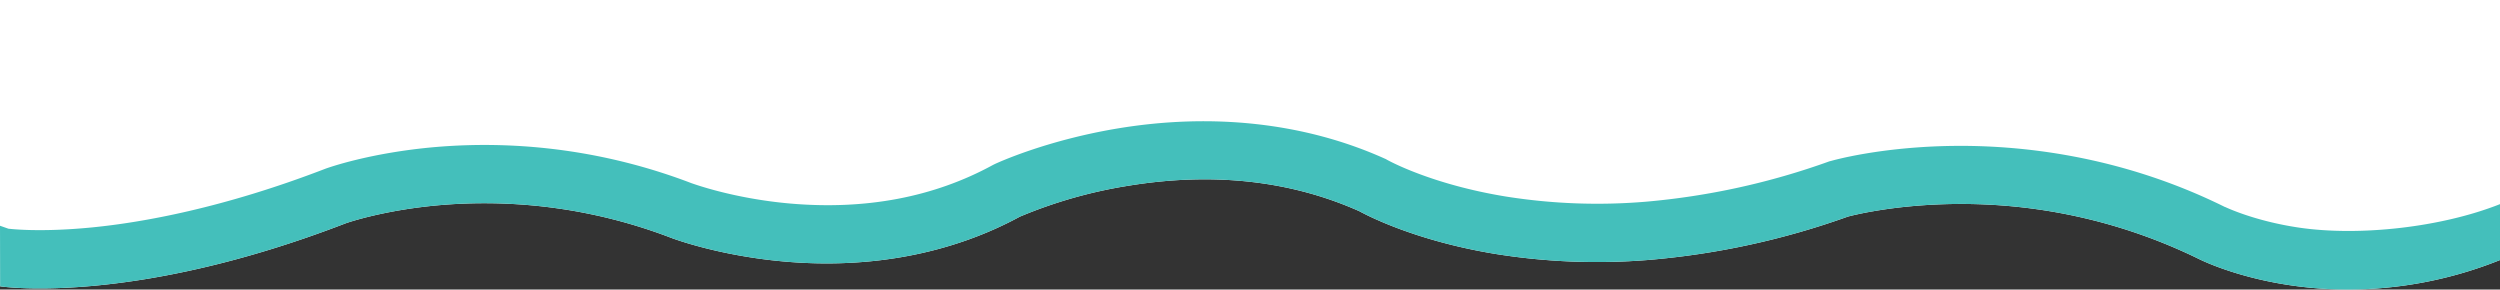
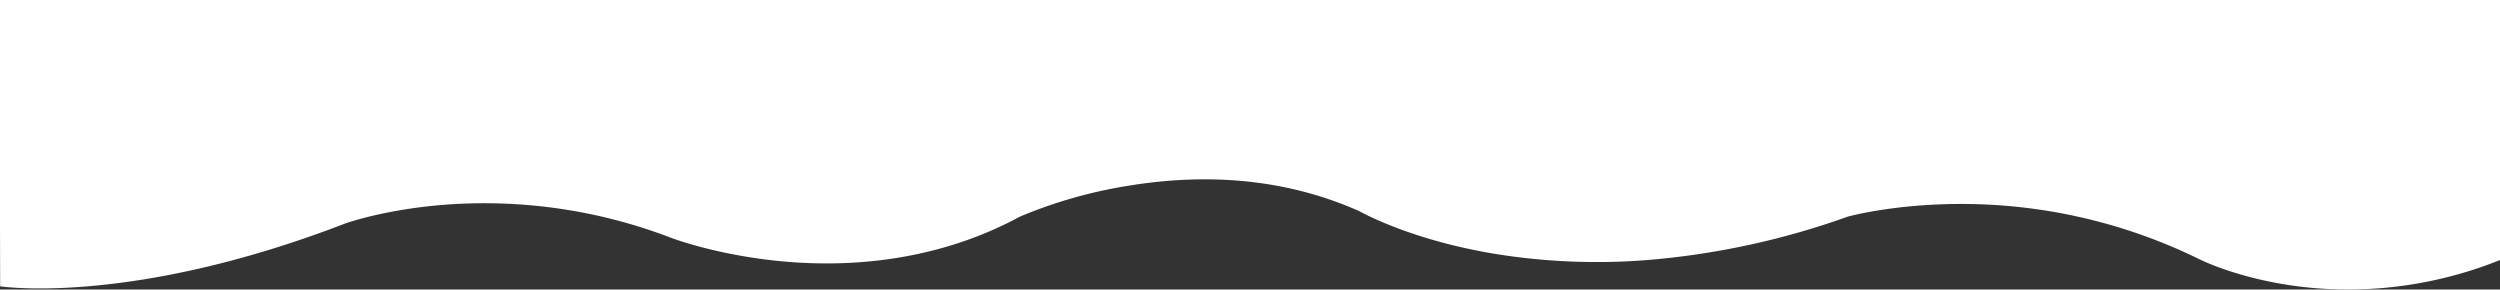
<svg xmlns="http://www.w3.org/2000/svg" id="Layer_1" data-name="Layer 1" viewBox="0 0 1041 120.56">
  <rect x="0" y="0" width="1041" height="120.56" fill="#333333" stroke="none" />
  <defs>
    <style>.cls-1{fill:#fff;}.cls-2{fill:#44bfbb;}</style>
  </defs>
  <path class="cls-1" d="M1060.5,465V573.28a170.5,170.5,0,0,1-63.17,12.28c-36,0-60.18-11.71-62.15-12.69a224.87,224.87,0,0,0-101.43-22.93c-25.11.25-42.34,4.6-44.76,5.24a326.63,326.63,0,0,1-83.29,18.08,265.57,265.57,0,0,1-64.18-2.63c-32.44-5.44-52.19-15.61-56-17.69-28.7-12.79-61.06-16.36-96.18-10.59a195.46,195.46,0,0,0-45.16,12.86c-28.53,15.48-62.63,21.93-98.63,18.64-27.17-2.47-46-9.58-46.75-9.88a217.11,217.11,0,0,0-95.09-13.64c-23.65,1.95-39.07,7.24-40.25,7.65C75.71,591.83,21.81,584.56,19.56,584.23L19.5,559V465Z" transform="translate(-19.5 -465)" />
-   <path class="cls-2" d="M1060.5,550v23.28a170.5,170.5,0,0,1-63.17,12.28c-36,0-60.18-11.71-62.15-12.69a224.87,224.87,0,0,0-101.43-22.93c-25.11.25-42.34,4.6-44.76,5.24a326.63,326.63,0,0,1-83.29,18.08,265.57,265.57,0,0,1-64.18-2.63c-32.44-5.44-52.19-15.61-56-17.69-28.7-12.79-61.06-16.36-96.18-10.59a195.46,195.46,0,0,0-45.16,12.86c-28.53,15.48-62.63,21.93-98.63,18.64-27.17-2.47-46-9.58-46.75-9.88a217.11,217.11,0,0,0-95.09-13.64c-23.65,1.95-39.07,7.24-40.25,7.65C75.71,591.83,21.81,584.56,19.56,584.23L19.5,559,23,560.23c.12,0,12.66,1.67,35.07-.56,20.7-2.06,54.31-8,96.82-24.37l.18-.07c.73-.26,18.23-6.61,45.72-9a241.24,241.24,0,0,1,106.73,15.08c.13,0,17,6.34,41,8.44,31.52,2.75,59.93-2.66,84.45-16.06l.66-.33c.84-.4,21.06-9.81,51-14.83C524.45,511.87,563,516.19,596,531l.57.25.54.31c.14.08,18.17,10.22,49.73,15.32A242.38,242.38,0,0,0,704.73,549a302.9,302.9,0,0,0,76.58-16.84L782,532c.83-.24,20.56-5.84,50.57-6.24,27.55-.38,69.58,3.73,113.39,25.43l.07,0c.08,0,11.92,5.81,30.85,8.6C1002,563.46,1036.06,559.69,1060.5,550Z" transform="translate(-19.5 -465)" />
</svg>